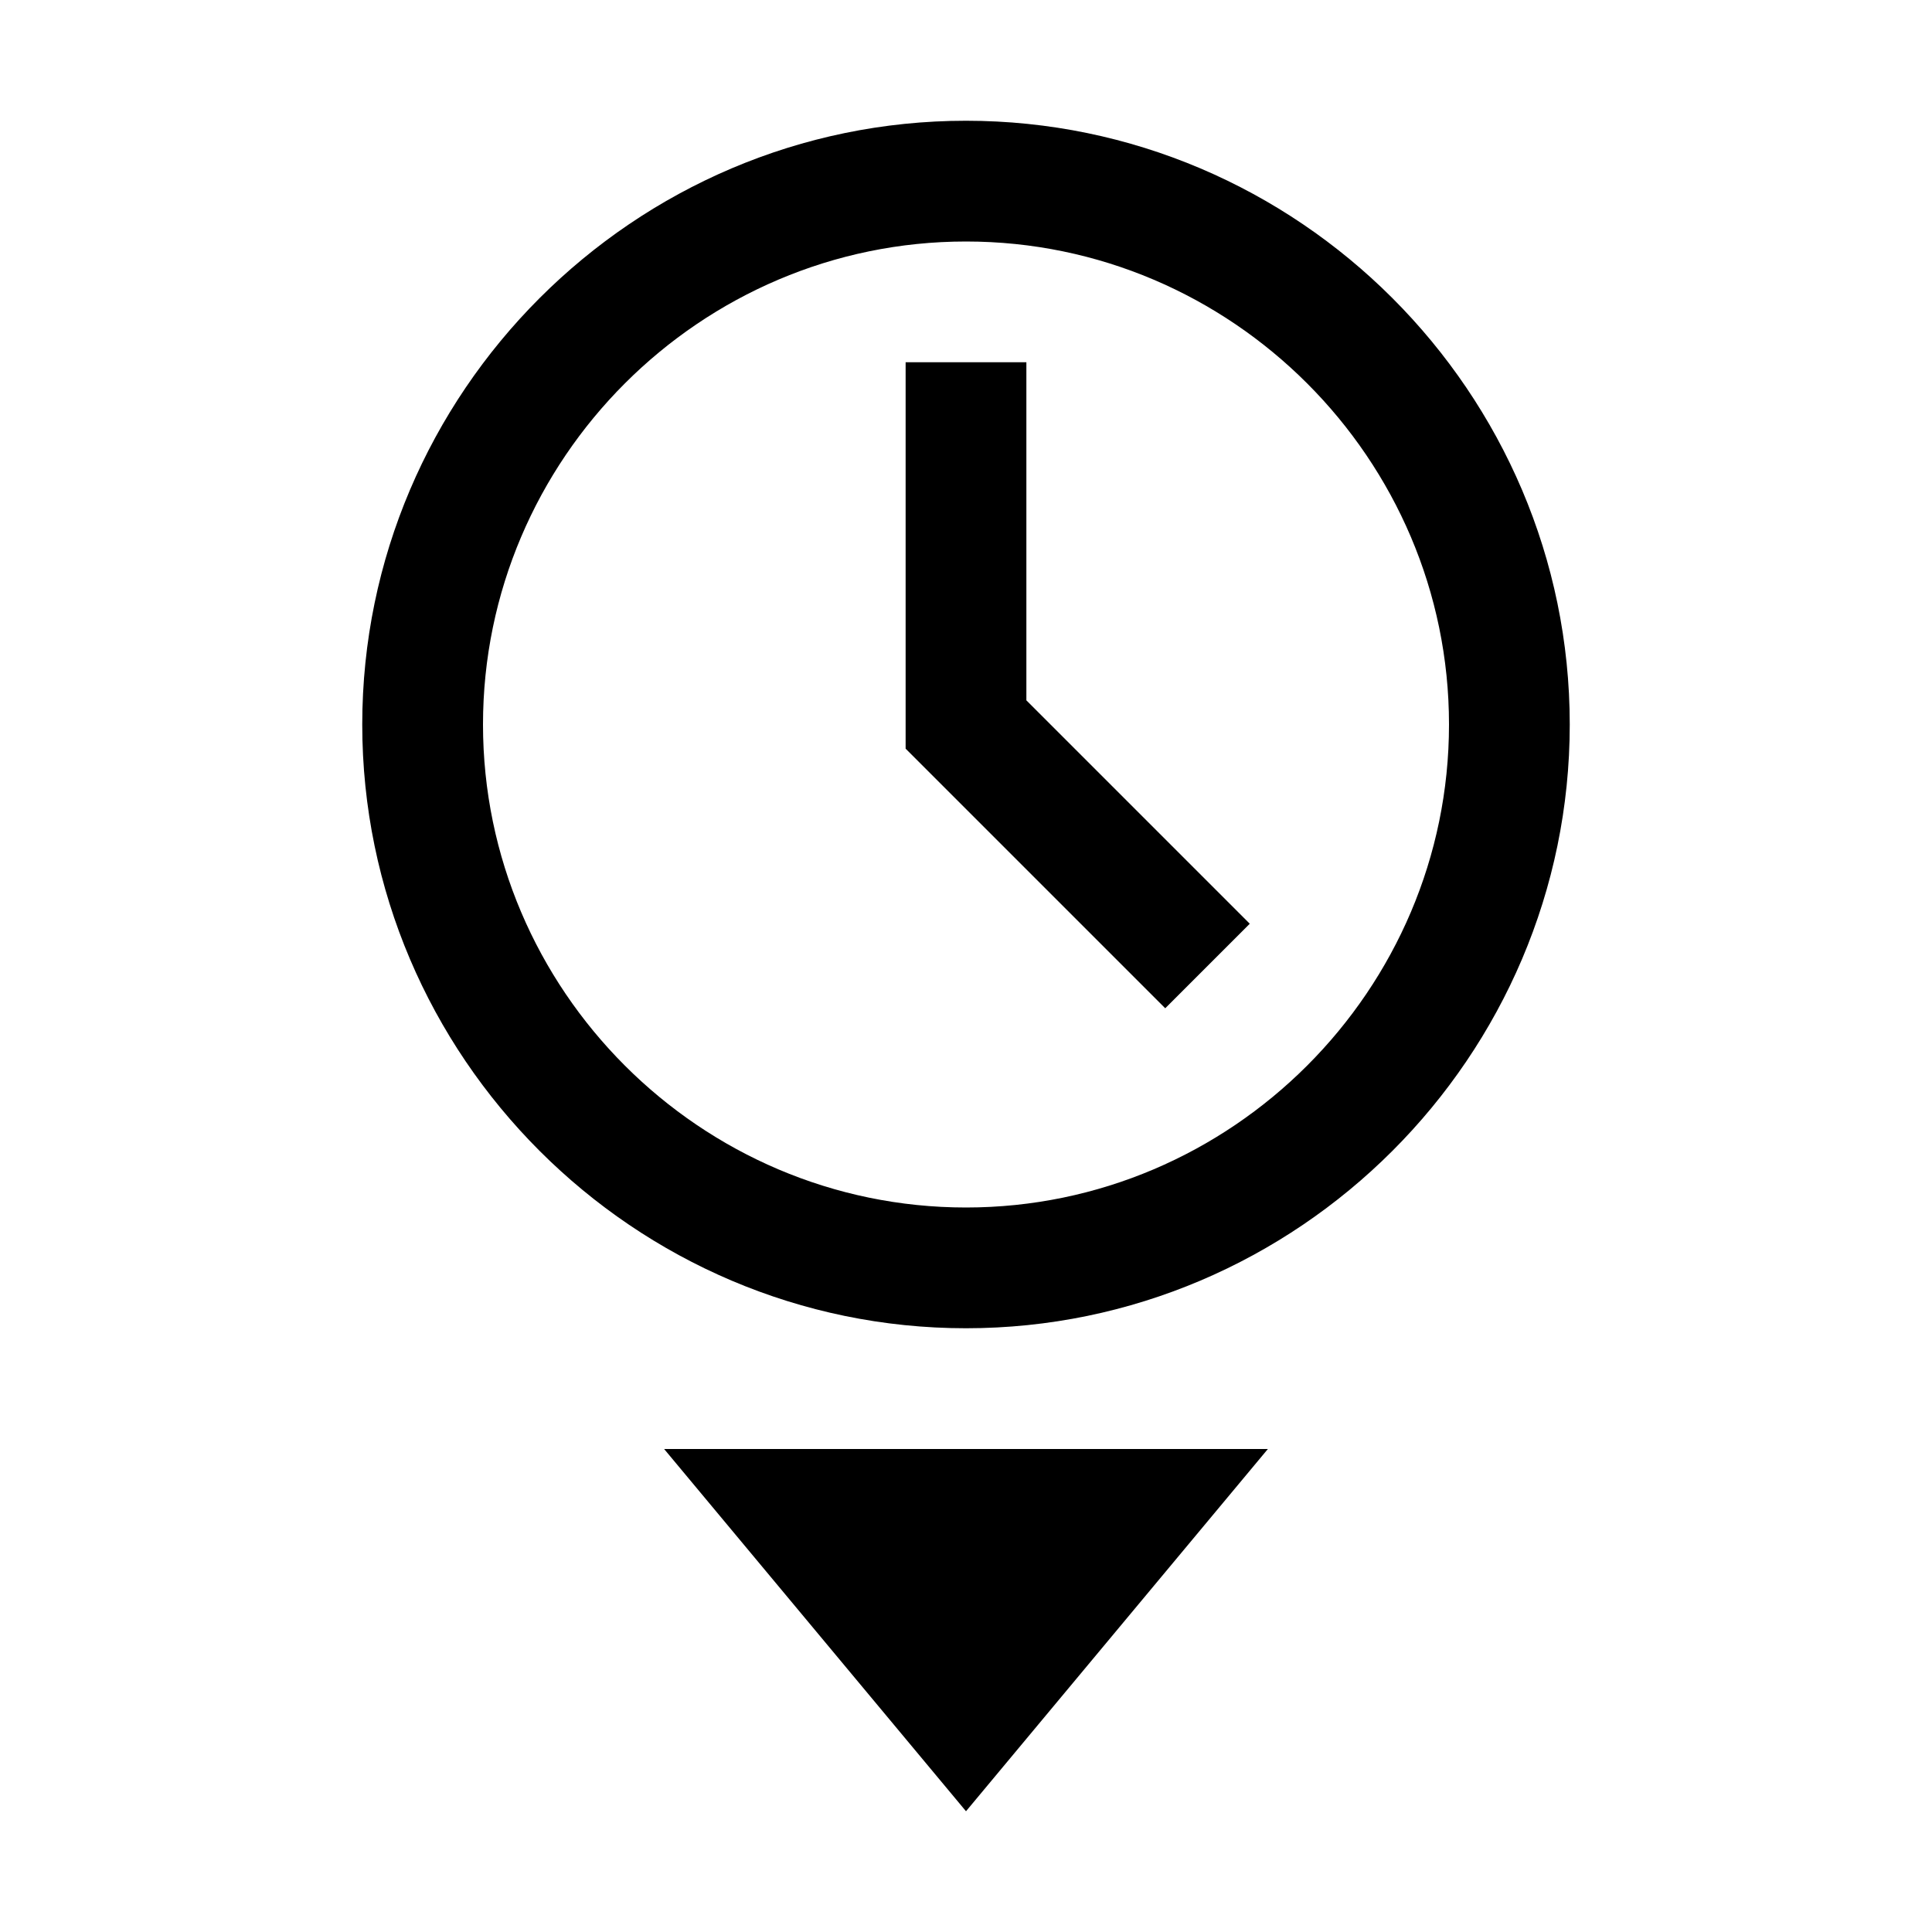
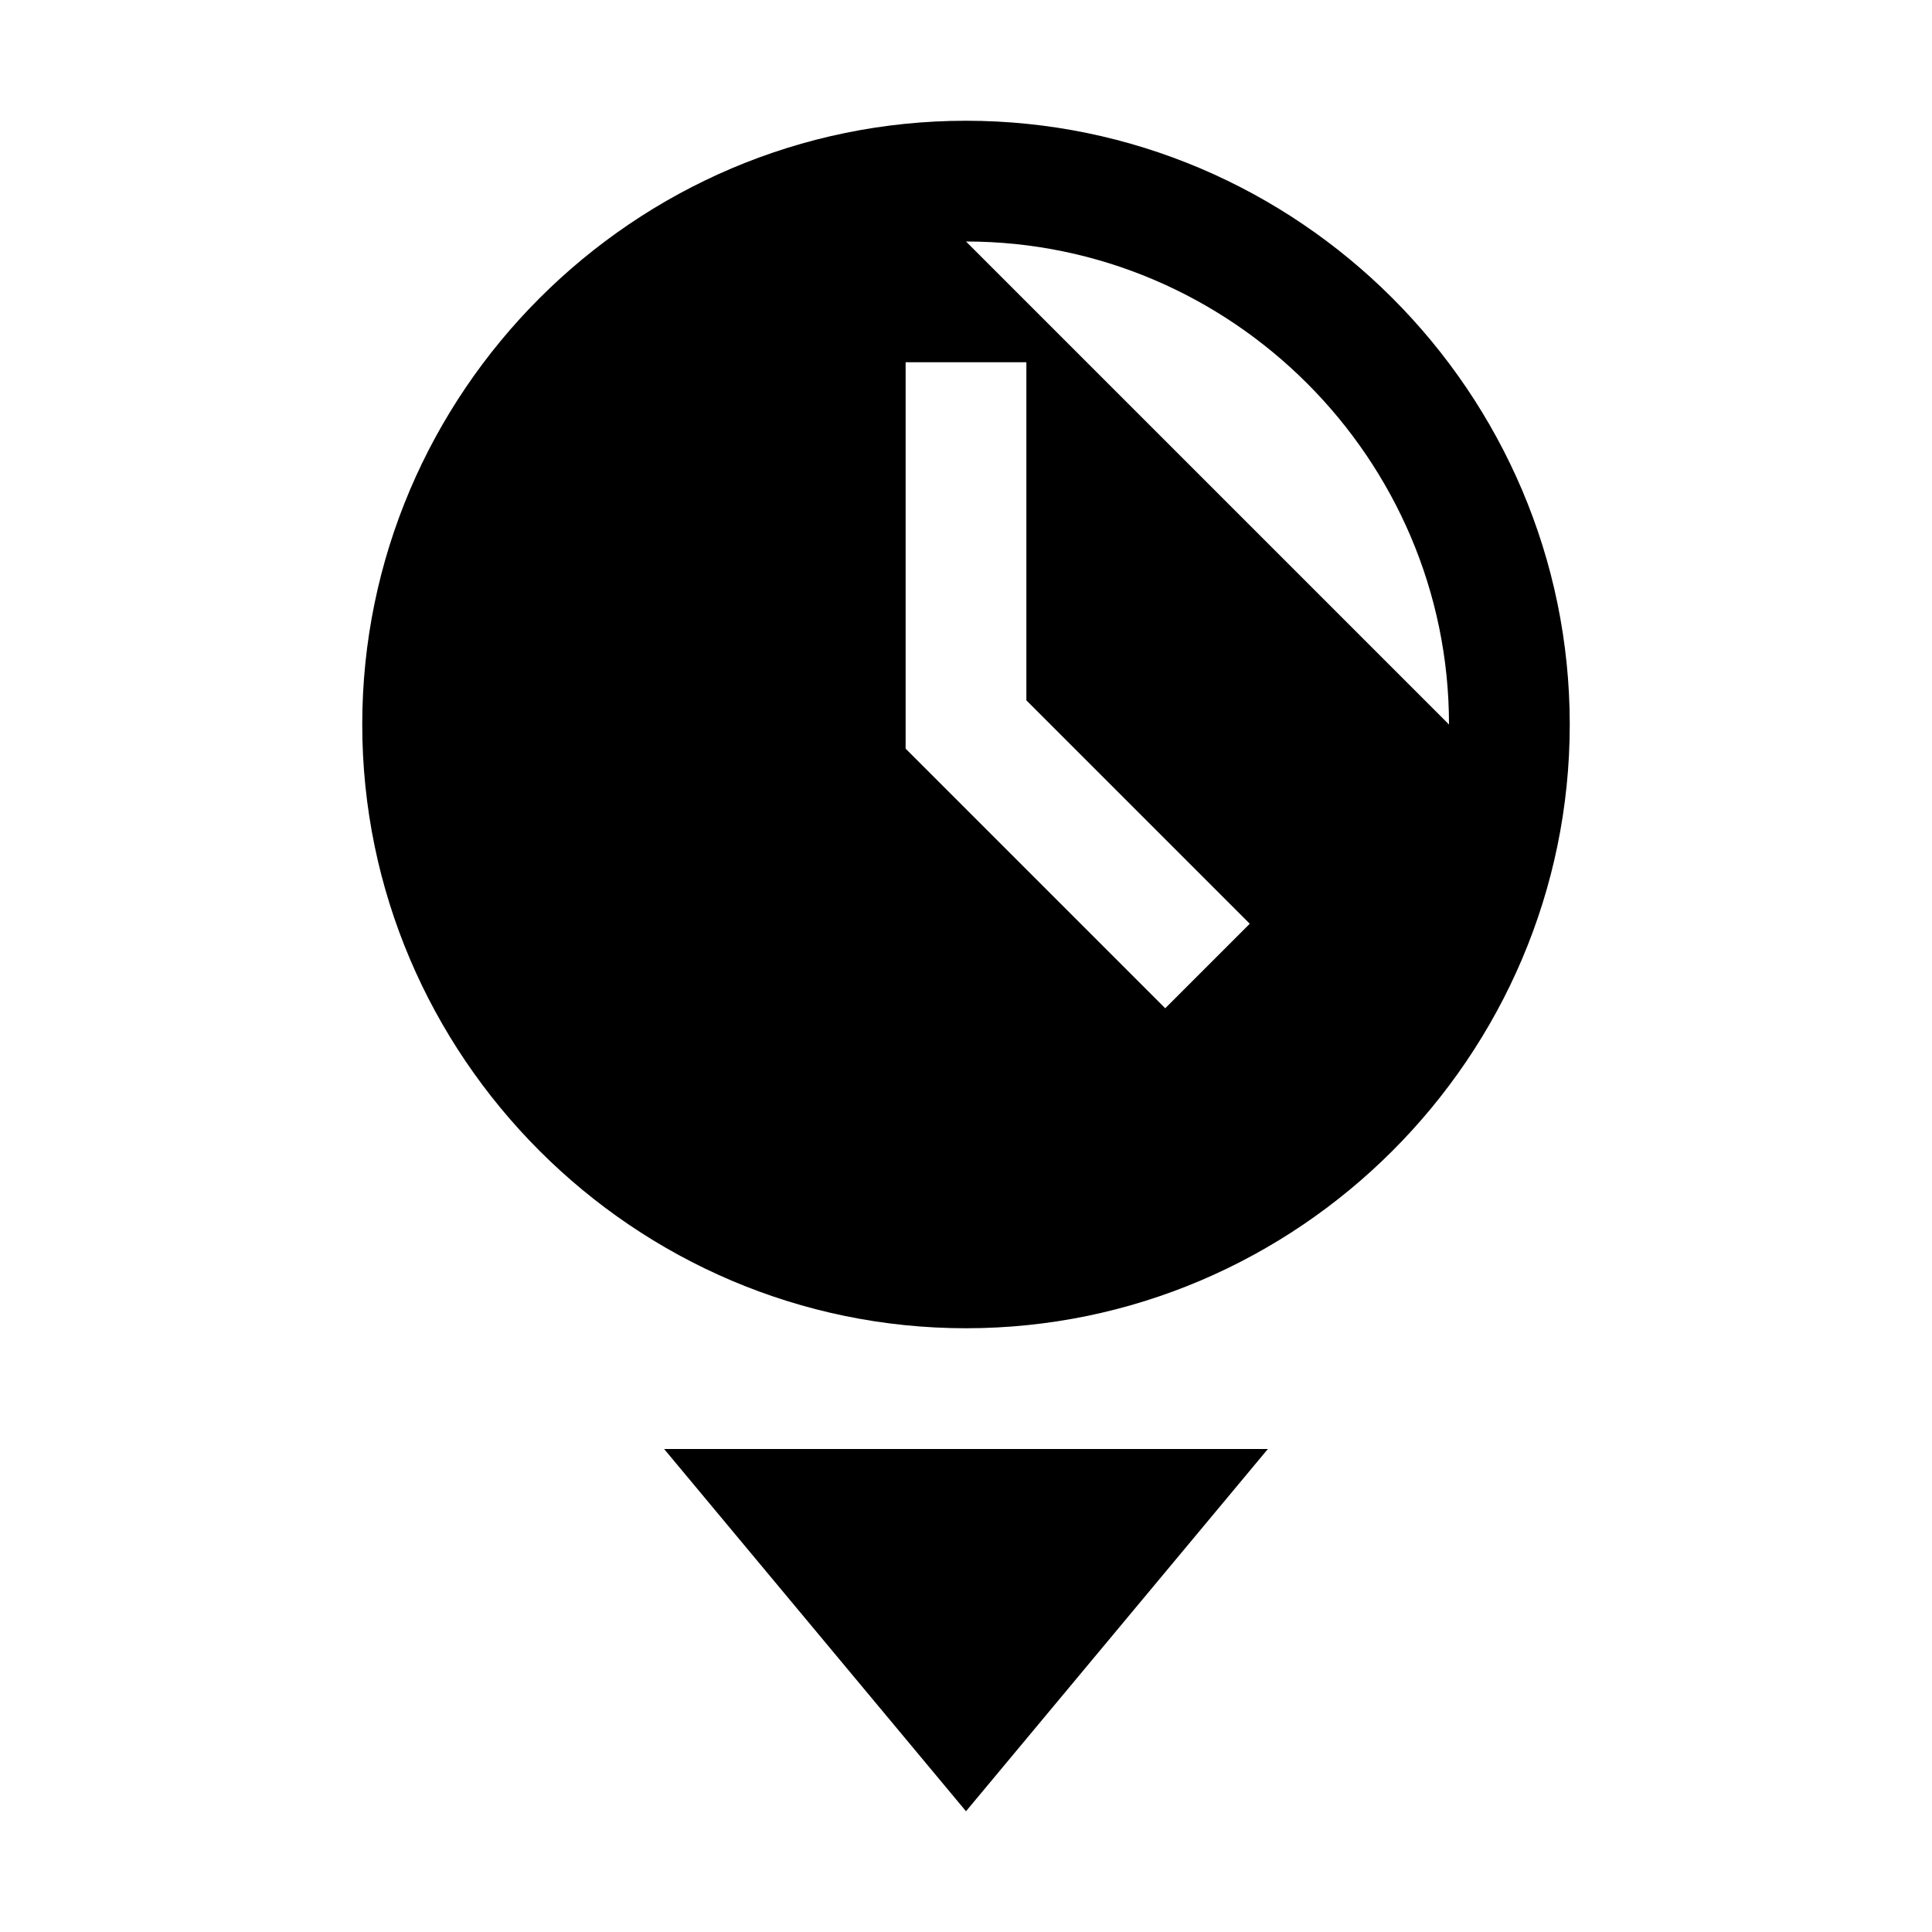
<svg xmlns="http://www.w3.org/2000/svg" id="icon" width="32" height="32" viewBox="0 0 32 32">
  <defs>
    <style>
      .cls-1 {
        fill: none;
      }
    </style>
  </defs>
-   <path d="M19.3,16.7l-4.3-4.3v-6.4h2v5.6l3.7,3.7s-1.4,1.4-1.4,1.4ZM16,4c4.4,0,8,3.6,8,8s-3.6,8-8,8-8-3.6-8-8,3.6-8,8-8M16,2c-5.5,0-10,4.5-10,10s4.5,10,10,10,10-4.5,10-10S21.5,2,16,2h0ZM16,30l5-6h-10l5,6Z" />
-   <rect id="_Transparent_Rectangle_" data-name=" &amp;lt;Transparent Rectangle&amp;gt;" class="cls-1" width="32" height="32" />
+   <path d="M19.3,16.7l-4.3-4.3v-6.4h2v5.6l3.7,3.7s-1.4,1.4-1.4,1.4ZM16,4c4.4,0,8,3.6,8,8M16,2c-5.5,0-10,4.5-10,10s4.5,10,10,10,10-4.5,10-10S21.5,2,16,2h0ZM16,30l5-6h-10l5,6Z" />
</svg>